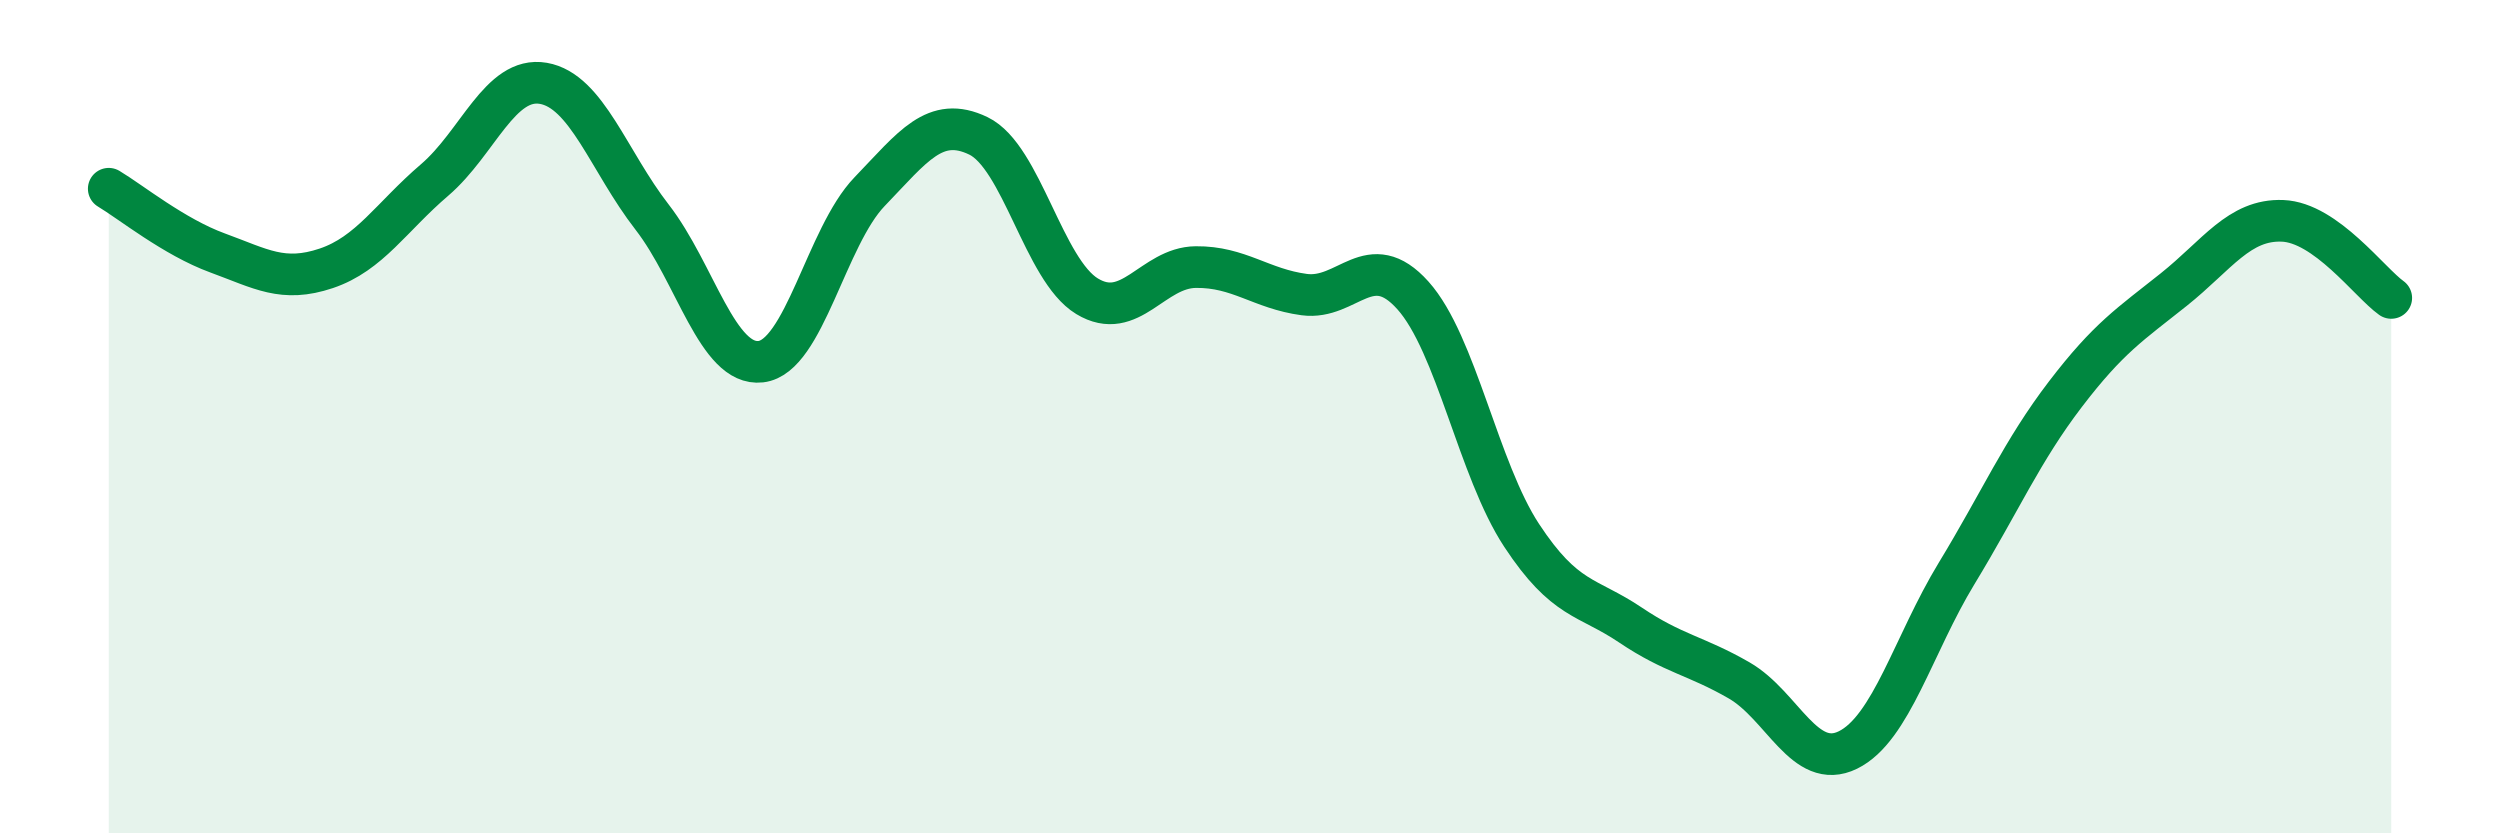
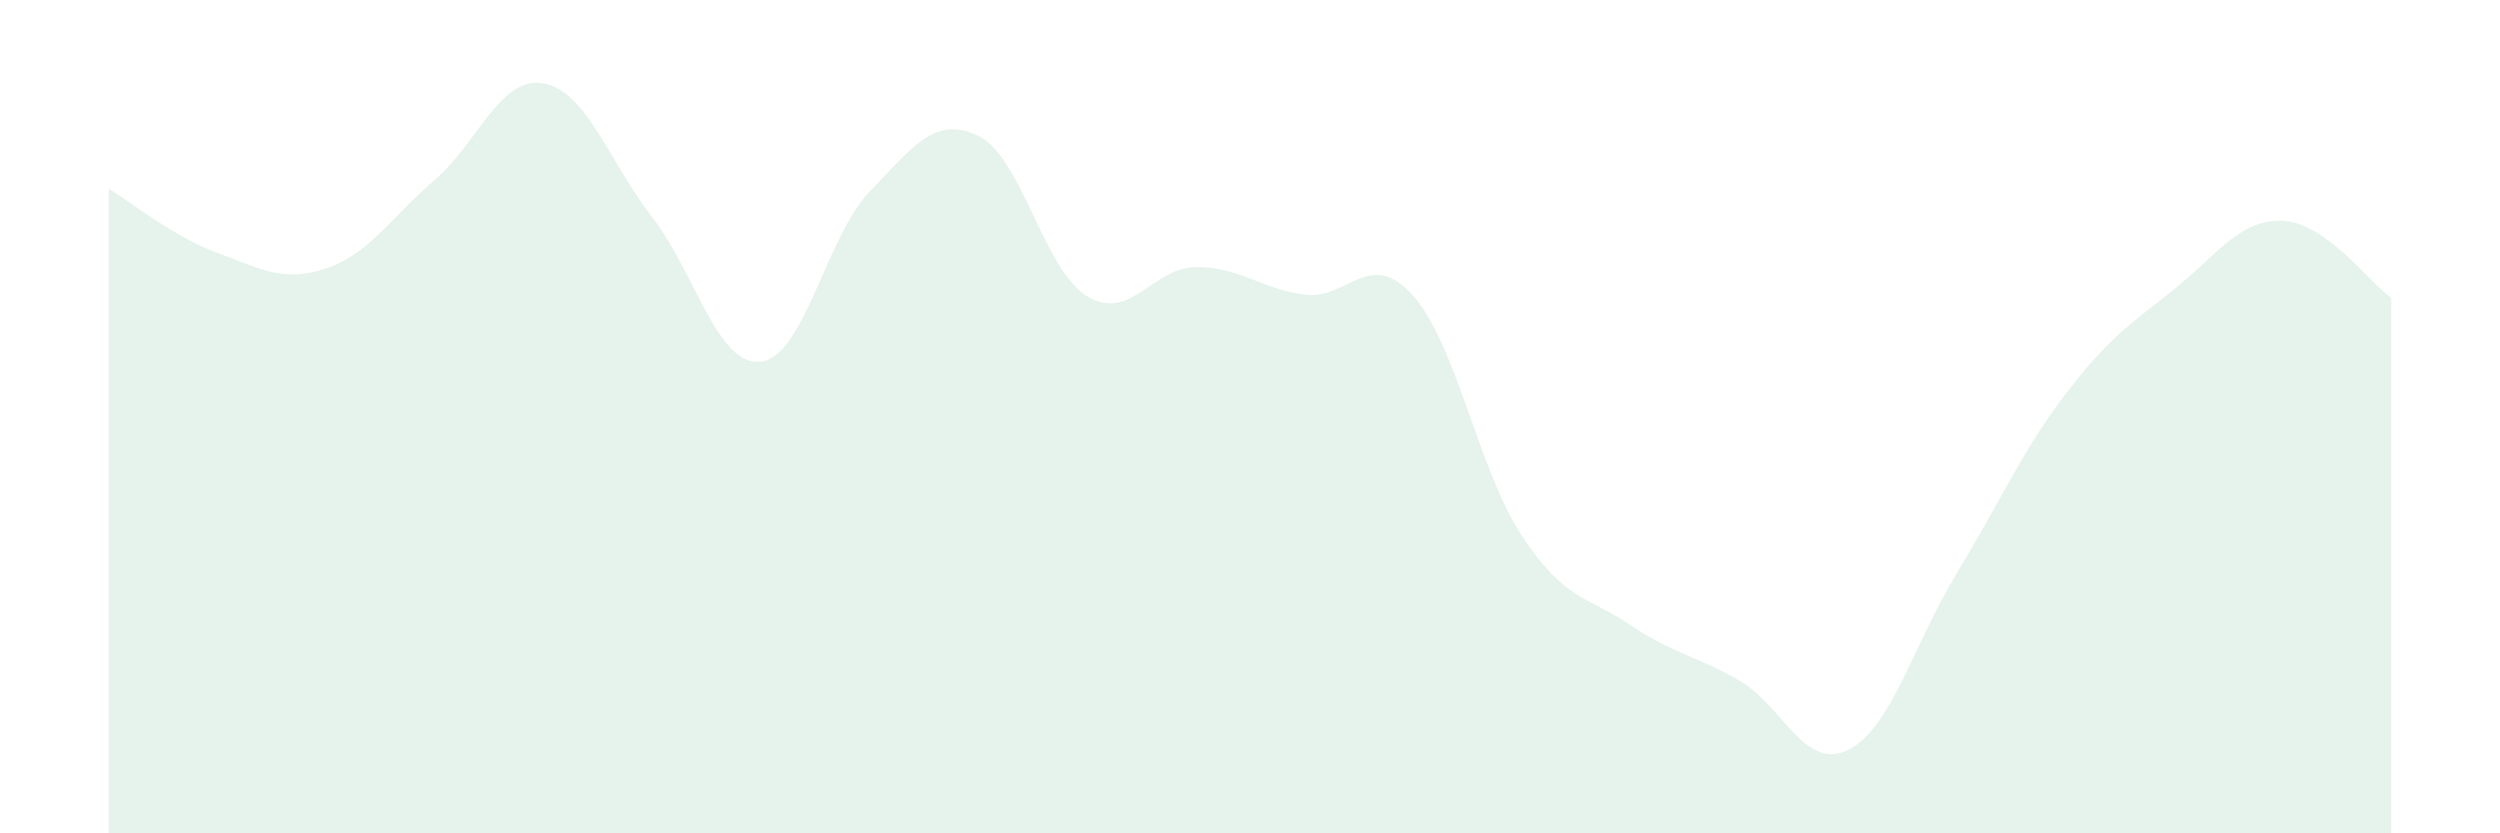
<svg xmlns="http://www.w3.org/2000/svg" width="60" height="20" viewBox="0 0 60 20">
  <path d="M 2.61,4.53 C 3.13,4.84 4.18,5.69 5.22,6.07 C 6.26,6.45 6.79,6.79 7.83,6.44 C 8.87,6.09 9.39,5.21 10.43,4.32 C 11.47,3.43 12,1.82 13.04,2 C 14.08,2.18 14.61,3.87 15.65,5.21 C 16.69,6.55 17.22,8.8 18.26,8.68 C 19.3,8.56 19.83,5.68 20.87,4.6 C 21.91,3.52 22.44,2.76 23.48,3.26 C 24.52,3.76 25.05,6.48 26.09,7.11 C 27.13,7.74 27.66,6.42 28.7,6.41 C 29.74,6.4 30.26,6.93 31.3,7.07 C 32.34,7.21 32.87,5.93 33.91,7.09 C 34.95,8.25 35.48,11.27 36.52,12.85 C 37.56,14.43 38.09,14.3 39.13,15 C 40.17,15.7 40.7,15.73 41.74,16.33 C 42.78,16.93 43.31,18.51 44.35,18 C 45.39,17.49 45.92,15.47 46.96,13.76 C 48,12.05 48.53,10.82 49.57,9.46 C 50.61,8.1 51.13,7.78 52.17,6.95 C 53.21,6.12 53.74,5.26 54.78,5.3 C 55.82,5.34 56.87,6.78 57.39,7.15L57.39 20L2.61 20Z" fill="#008740" opacity="0.1" stroke-linecap="round" stroke-linejoin="round" />
-   <path d="M 2.61,4.53 C 3.13,4.84 4.18,5.69 5.22,6.07 C 6.26,6.45 6.79,6.79 7.83,6.44 C 8.87,6.09 9.39,5.21 10.43,4.32 C 11.47,3.43 12,1.82 13.04,2 C 14.08,2.18 14.61,3.87 15.65,5.21 C 16.69,6.55 17.22,8.8 18.26,8.68 C 19.3,8.56 19.83,5.68 20.87,4.6 C 21.91,3.52 22.44,2.76 23.48,3.26 C 24.52,3.76 25.05,6.48 26.09,7.11 C 27.13,7.74 27.66,6.42 28.7,6.41 C 29.74,6.4 30.26,6.93 31.3,7.07 C 32.34,7.21 32.87,5.93 33.91,7.09 C 34.95,8.25 35.48,11.27 36.52,12.85 C 37.56,14.43 38.09,14.3 39.13,15 C 40.17,15.7 40.7,15.73 41.74,16.33 C 42.78,16.93 43.31,18.51 44.35,18 C 45.39,17.49 45.92,15.47 46.96,13.76 C 48,12.05 48.53,10.82 49.57,9.46 C 50.61,8.1 51.13,7.78 52.17,6.95 C 53.21,6.12 53.74,5.26 54.78,5.3 C 55.82,5.34 56.87,6.78 57.39,7.15" stroke="#008740" stroke-width="1" fill="none" stroke-linecap="round" stroke-linejoin="round" />
</svg>